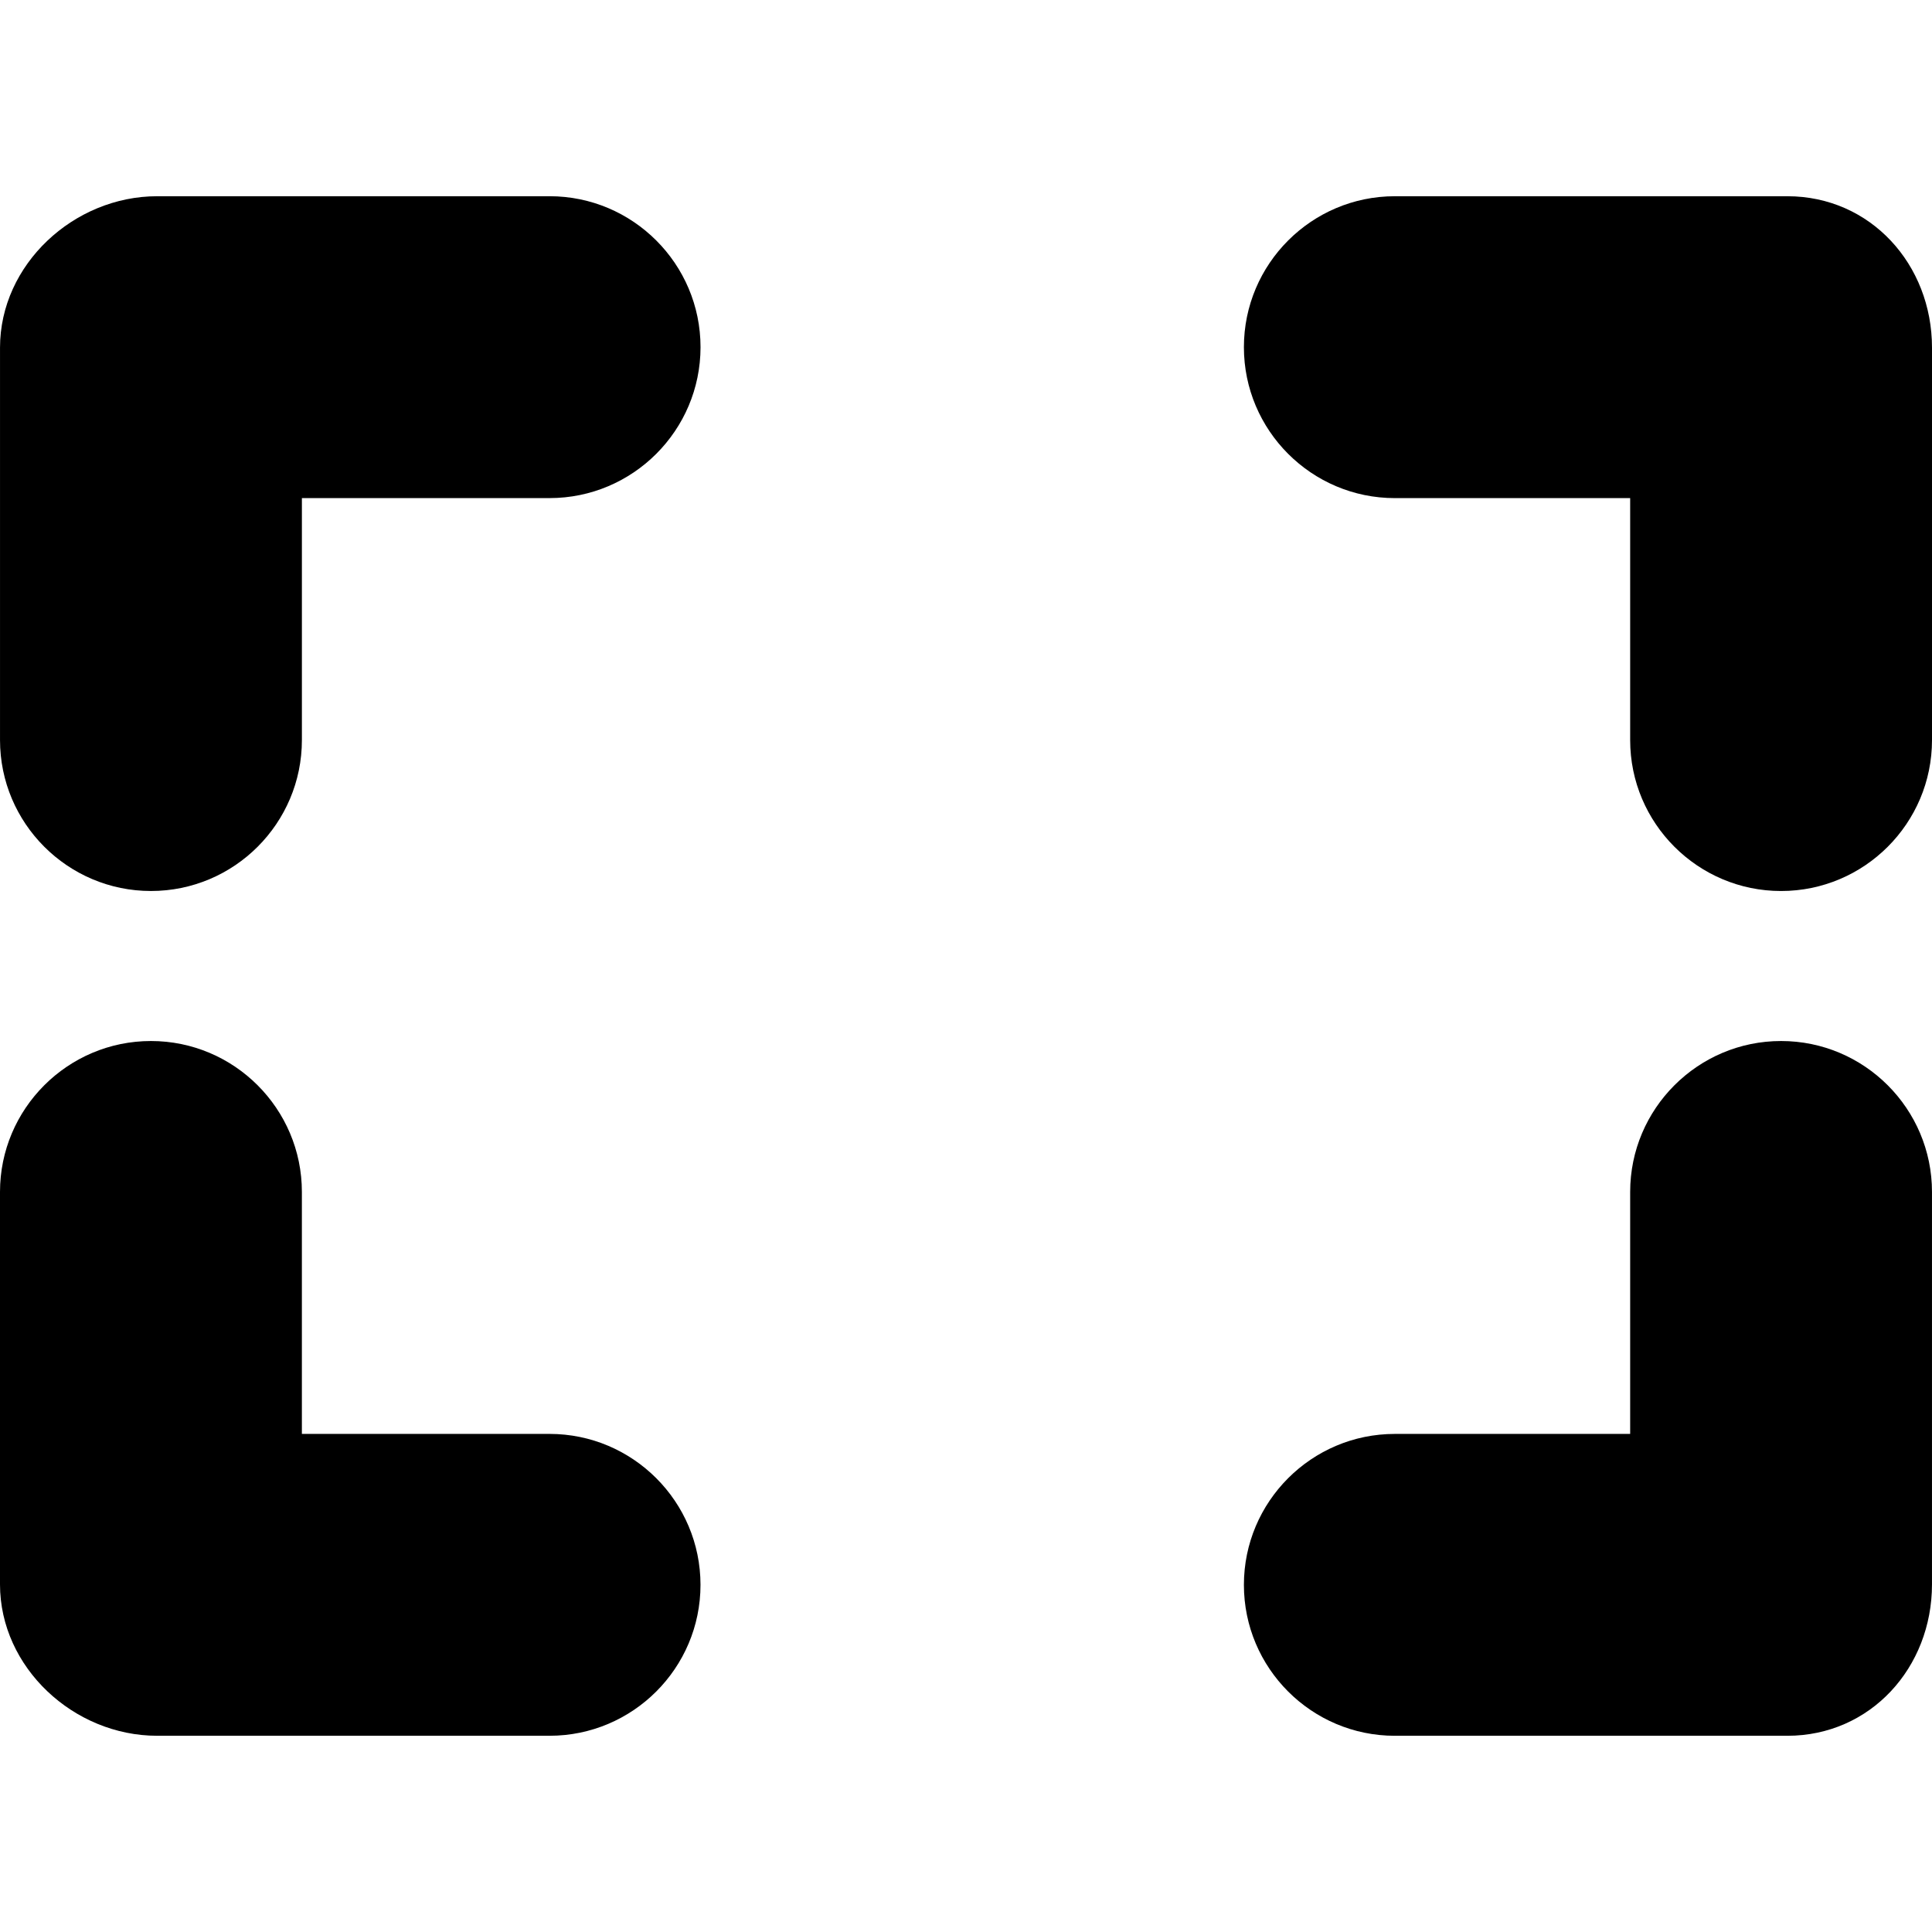
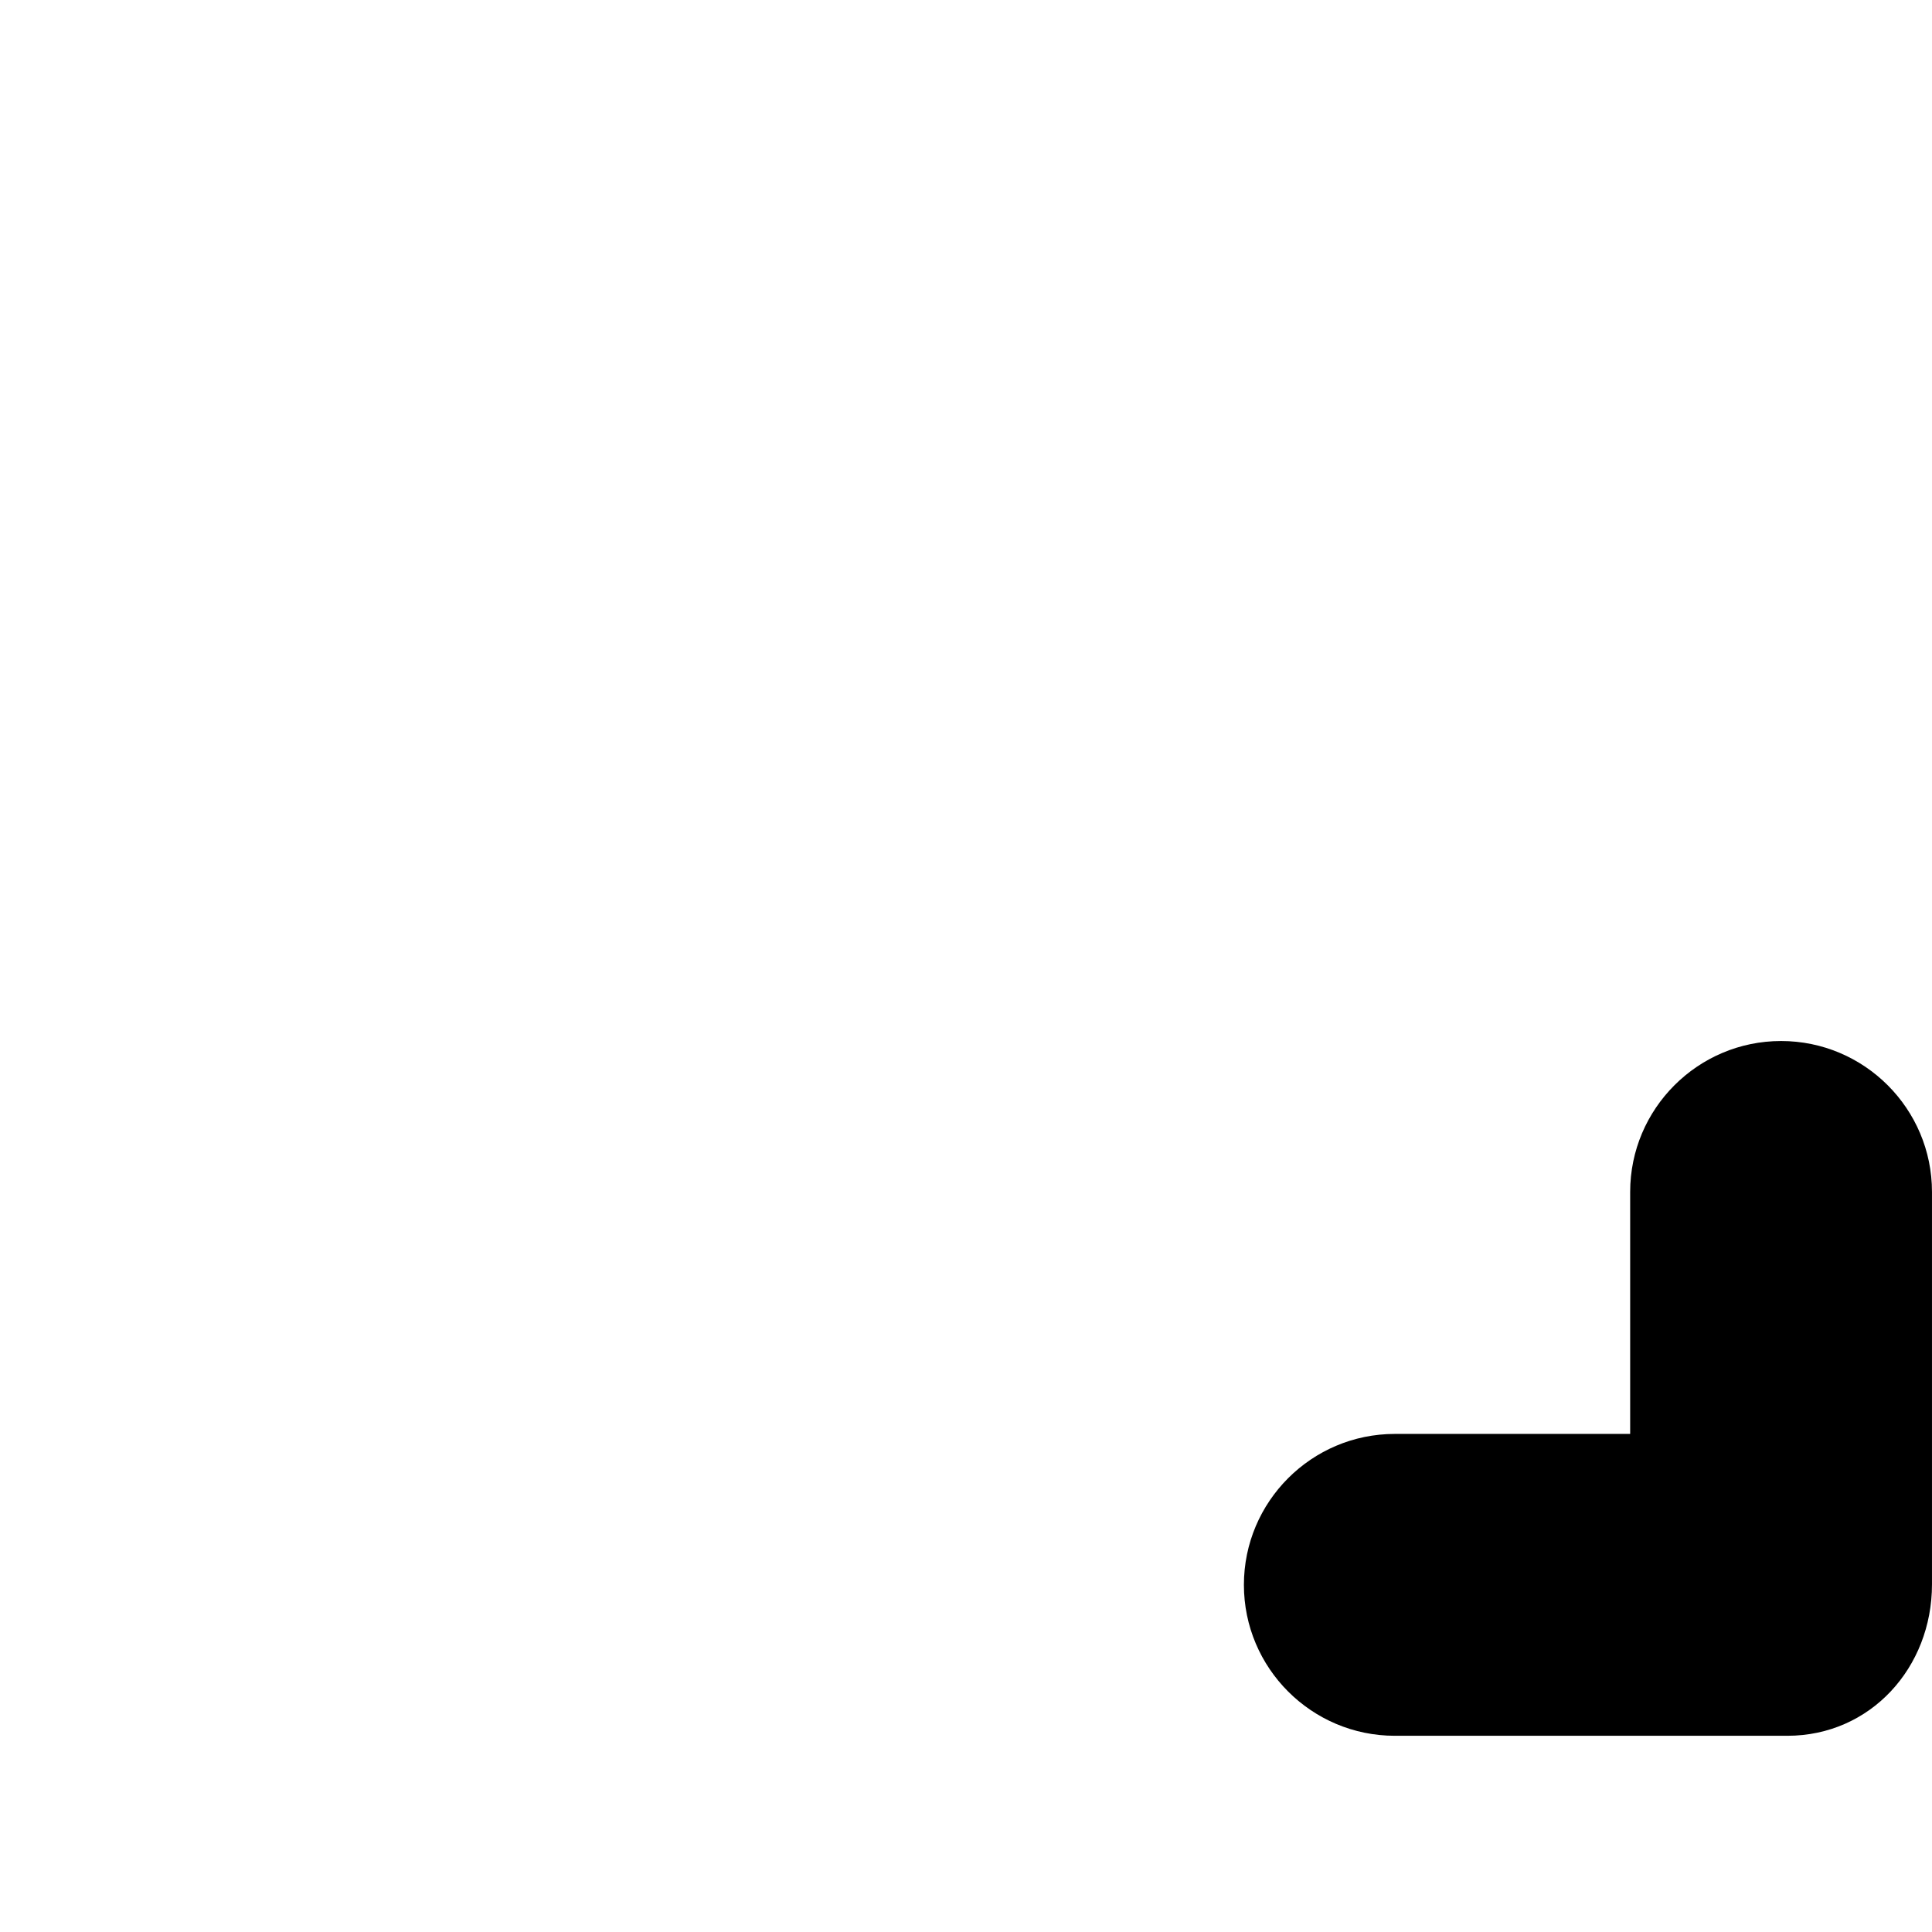
<svg xmlns="http://www.w3.org/2000/svg" version="1.1" id="Layer_1" x="0px" y="0px" viewBox="0 0 493.556 493.556" style="enable-background:new 0 0 493.556 493.556;" xml:space="preserve">
  <g>
    <g>
-       <path d="M140.392,50.126l-1.572,0.004H40.136c-21.26,0-40.132,17.416-40.132,38.68v100.252c0,21.264,17.304,38.556,38.564,38.556    c21.264,0,38.556-17.288,38.556-38.556v-61.816h63.268c21.268,0,38.568-17.296,38.568-38.56    C178.96,67.422,161.66,50.126,140.392,50.126z" />
-     </g>
+       </g>
  </g>
  <g>
    <g>
-       <path d="M456.592,50.13H455h-98.672c-21.264,0-38.556,17.296-38.556,38.56c0,21.264,17.288,38.56,38.556,38.56h60.12v61.816    c0,21.264,17.296,38.556,38.552,38.556c21.264,0,38.556-17.288,38.556-38.556V88.81C493.556,67.55,477.848,50.13,456.592,50.13z" />
-     </g>
+       </g>
  </g>
  <g>
    <g>
-       <path d="M140.384,366.31l-1.564,0.004h-61.7v-61.82c0-21.252-17.292-38.552-38.556-38.552C17.308,265.942,0,283.238,0,304.494    V404.75c0,21.26,18.872,38.676,40.132,38.676h100.252c21.268,0,38.568-17.288,38.568-38.556    C178.952,383.61,161.652,366.31,140.384,366.31z" />
-     </g>
+       </g>
  </g>
  <g>
    <g>
      <path d="M455,265.942c-21.252,0-38.552,17.296-38.552,38.552v61.82h-60.12c-21.264,0-38.556,17.296-38.556,38.56    c0,21.264,17.288,38.556,38.556,38.556h100.26c21.256,0,36.964-17.416,36.964-38.676v-100.26    C493.552,283.238,476.264,265.942,455,265.942z" />
    </g>
  </g>
  <g>
</g>
  <g>
</g>
  <g>
</g>
  <g>
</g>
  <g>
</g>
  <g>
</g>
  <g>
</g>
  <g>
</g>
  <g>
</g>
  <g>
</g>
  <g>
</g>
  <g>
</g>
  <g>
</g>
  <g>
</g>
  <g>
</g>
</svg>